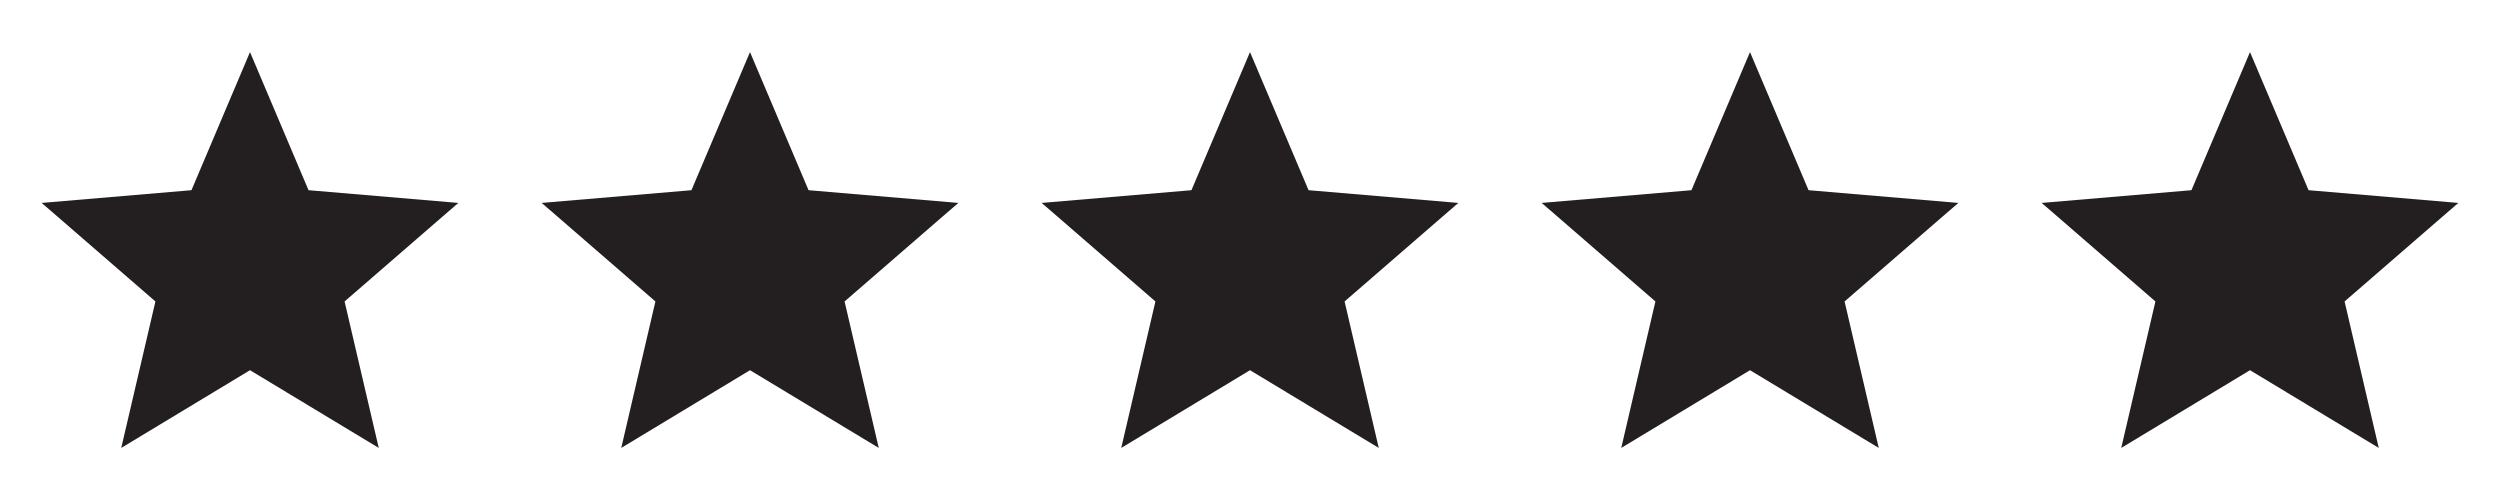
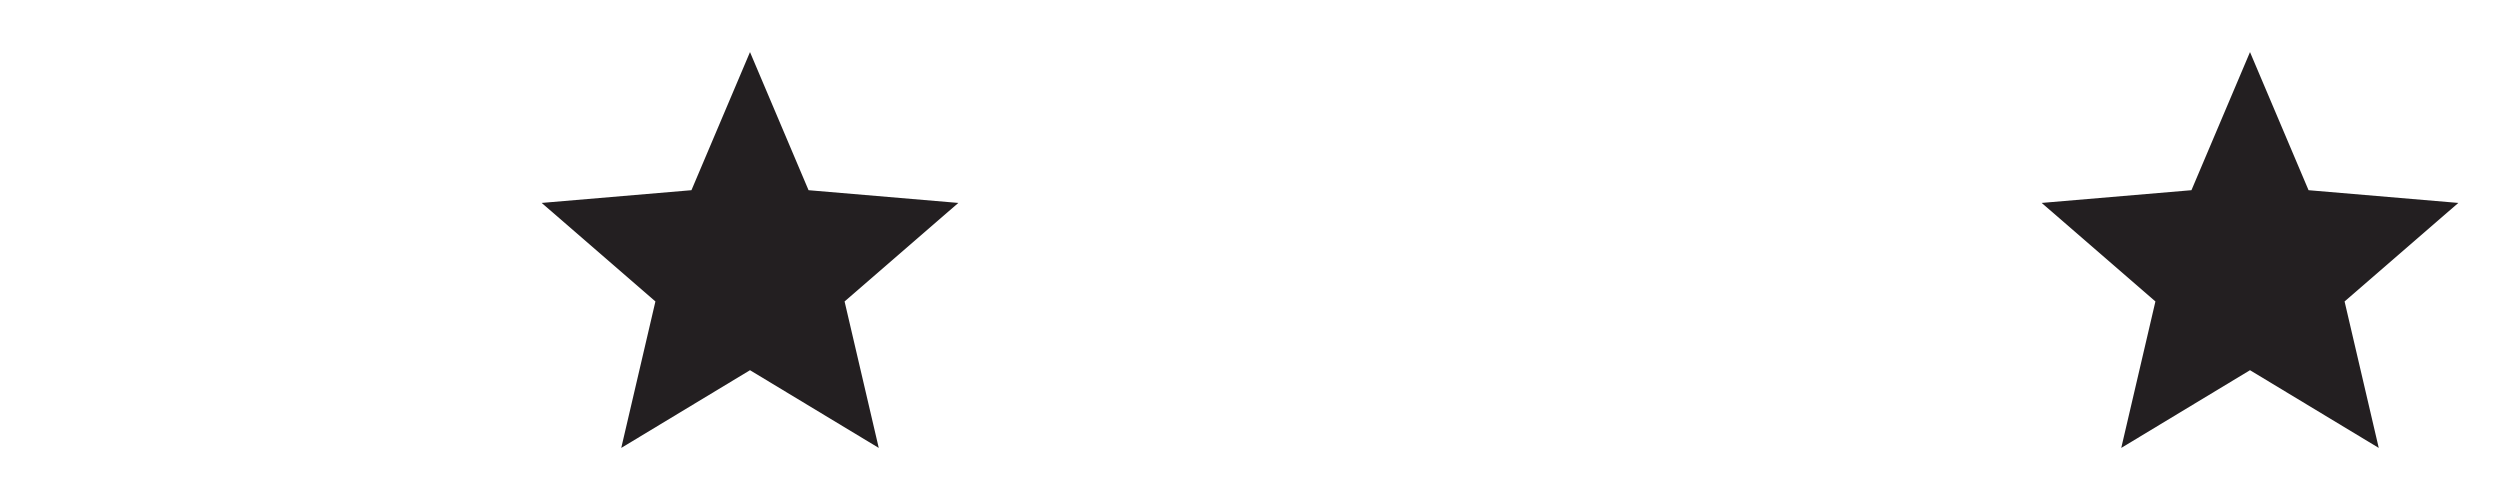
<svg xmlns="http://www.w3.org/2000/svg" width="150" height="30" viewBox="0 0 150 30" fill="none">
-   <path d="M15 22.212L22.725 26.875L20.675 18.087L27.5 12.175L18.512 11.412L15 3.125L11.488 11.412L2.5 12.175L9.325 18.087L7.275 26.875L15 22.212Z" fill="#231F21" />
  <path d="M45 22.212L52.725 26.875L50.675 18.087L57.5 12.175L48.513 11.412L45 3.125L41.487 11.412L32.5 12.175L39.325 18.087L37.275 26.875L45 22.212Z" fill="#231F21" />
-   <path d="M75 22.212L82.725 26.875L80.675 18.087L87.5 12.175L78.513 11.412L75 3.125L71.487 11.412L62.5 12.175L69.325 18.087L67.275 26.875L75 22.212Z" fill="#231F21" />
-   <path d="M105 22.212L112.725 26.875L110.675 18.087L117.5 12.175L108.513 11.412L105 3.125L101.487 11.412L92.5 12.175L99.325 18.087L97.275 26.875L105 22.212Z" fill="#231F21" />
  <path d="M135 22.212L142.725 26.875L140.675 18.087L147.5 12.175L138.513 11.412L135 3.125L131.487 11.412L122.5 12.175L129.325 18.087L127.275 26.875L135 22.212Z" fill="#231F21" />
</svg>